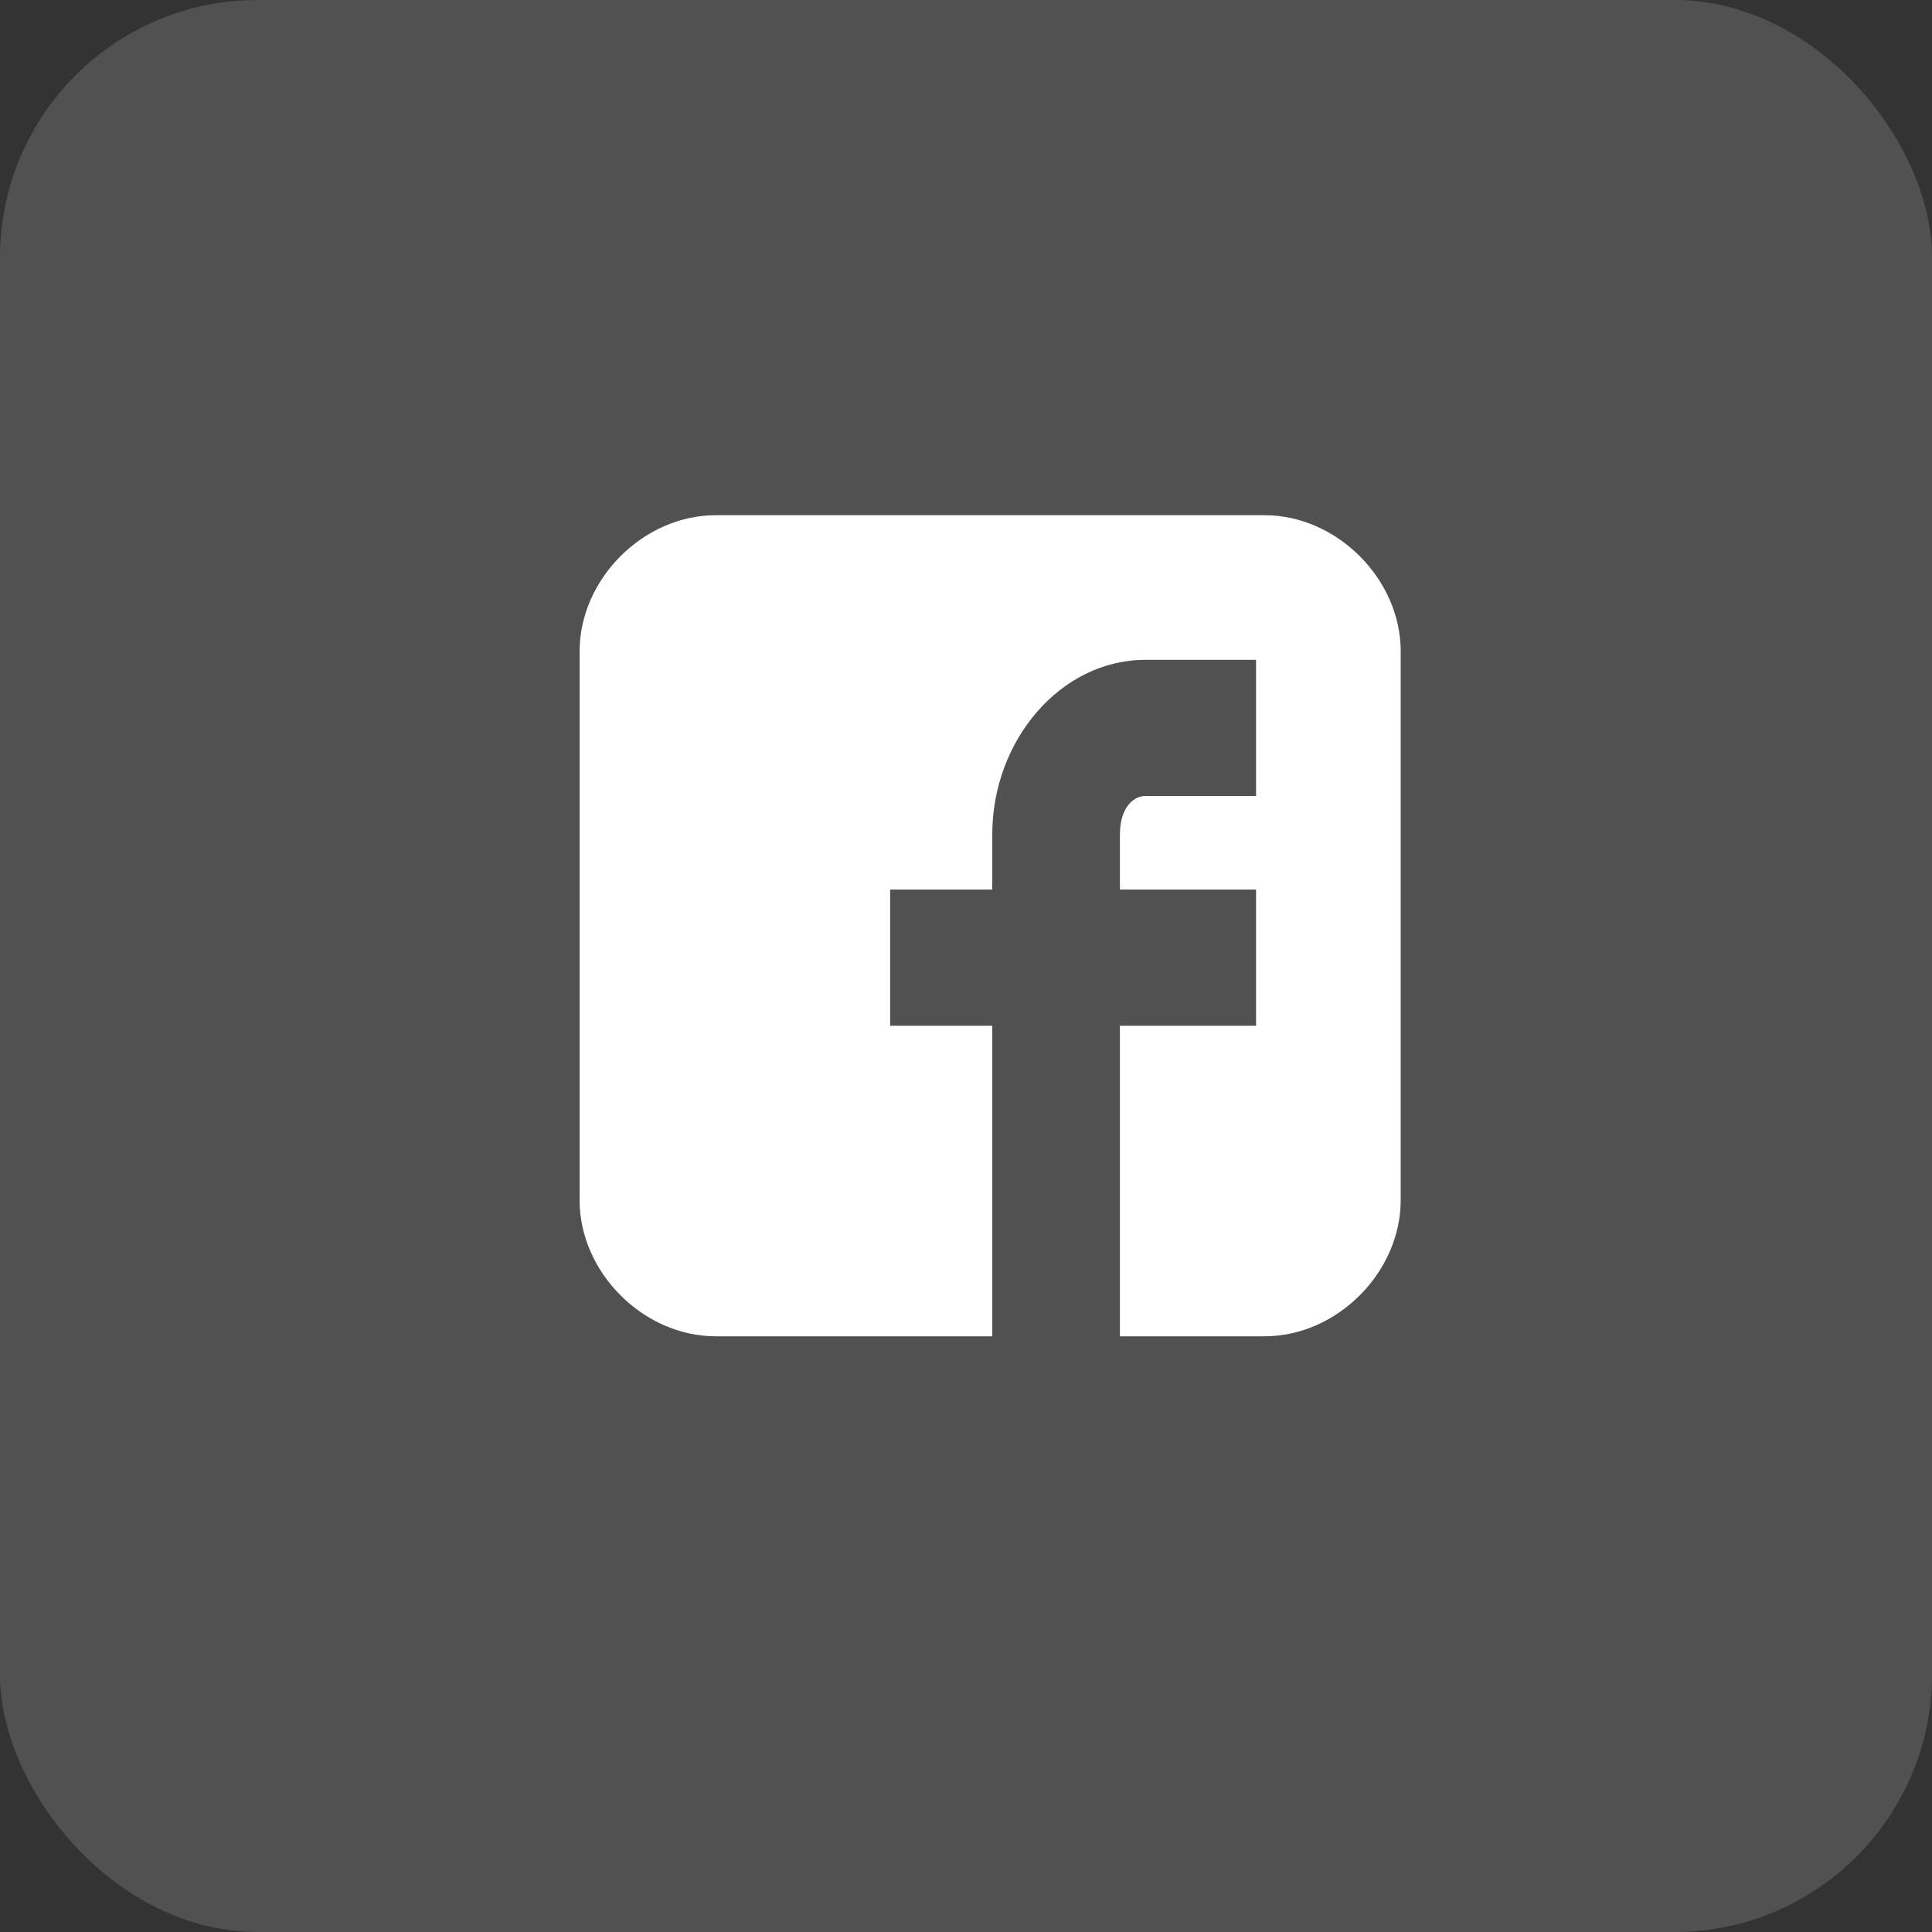
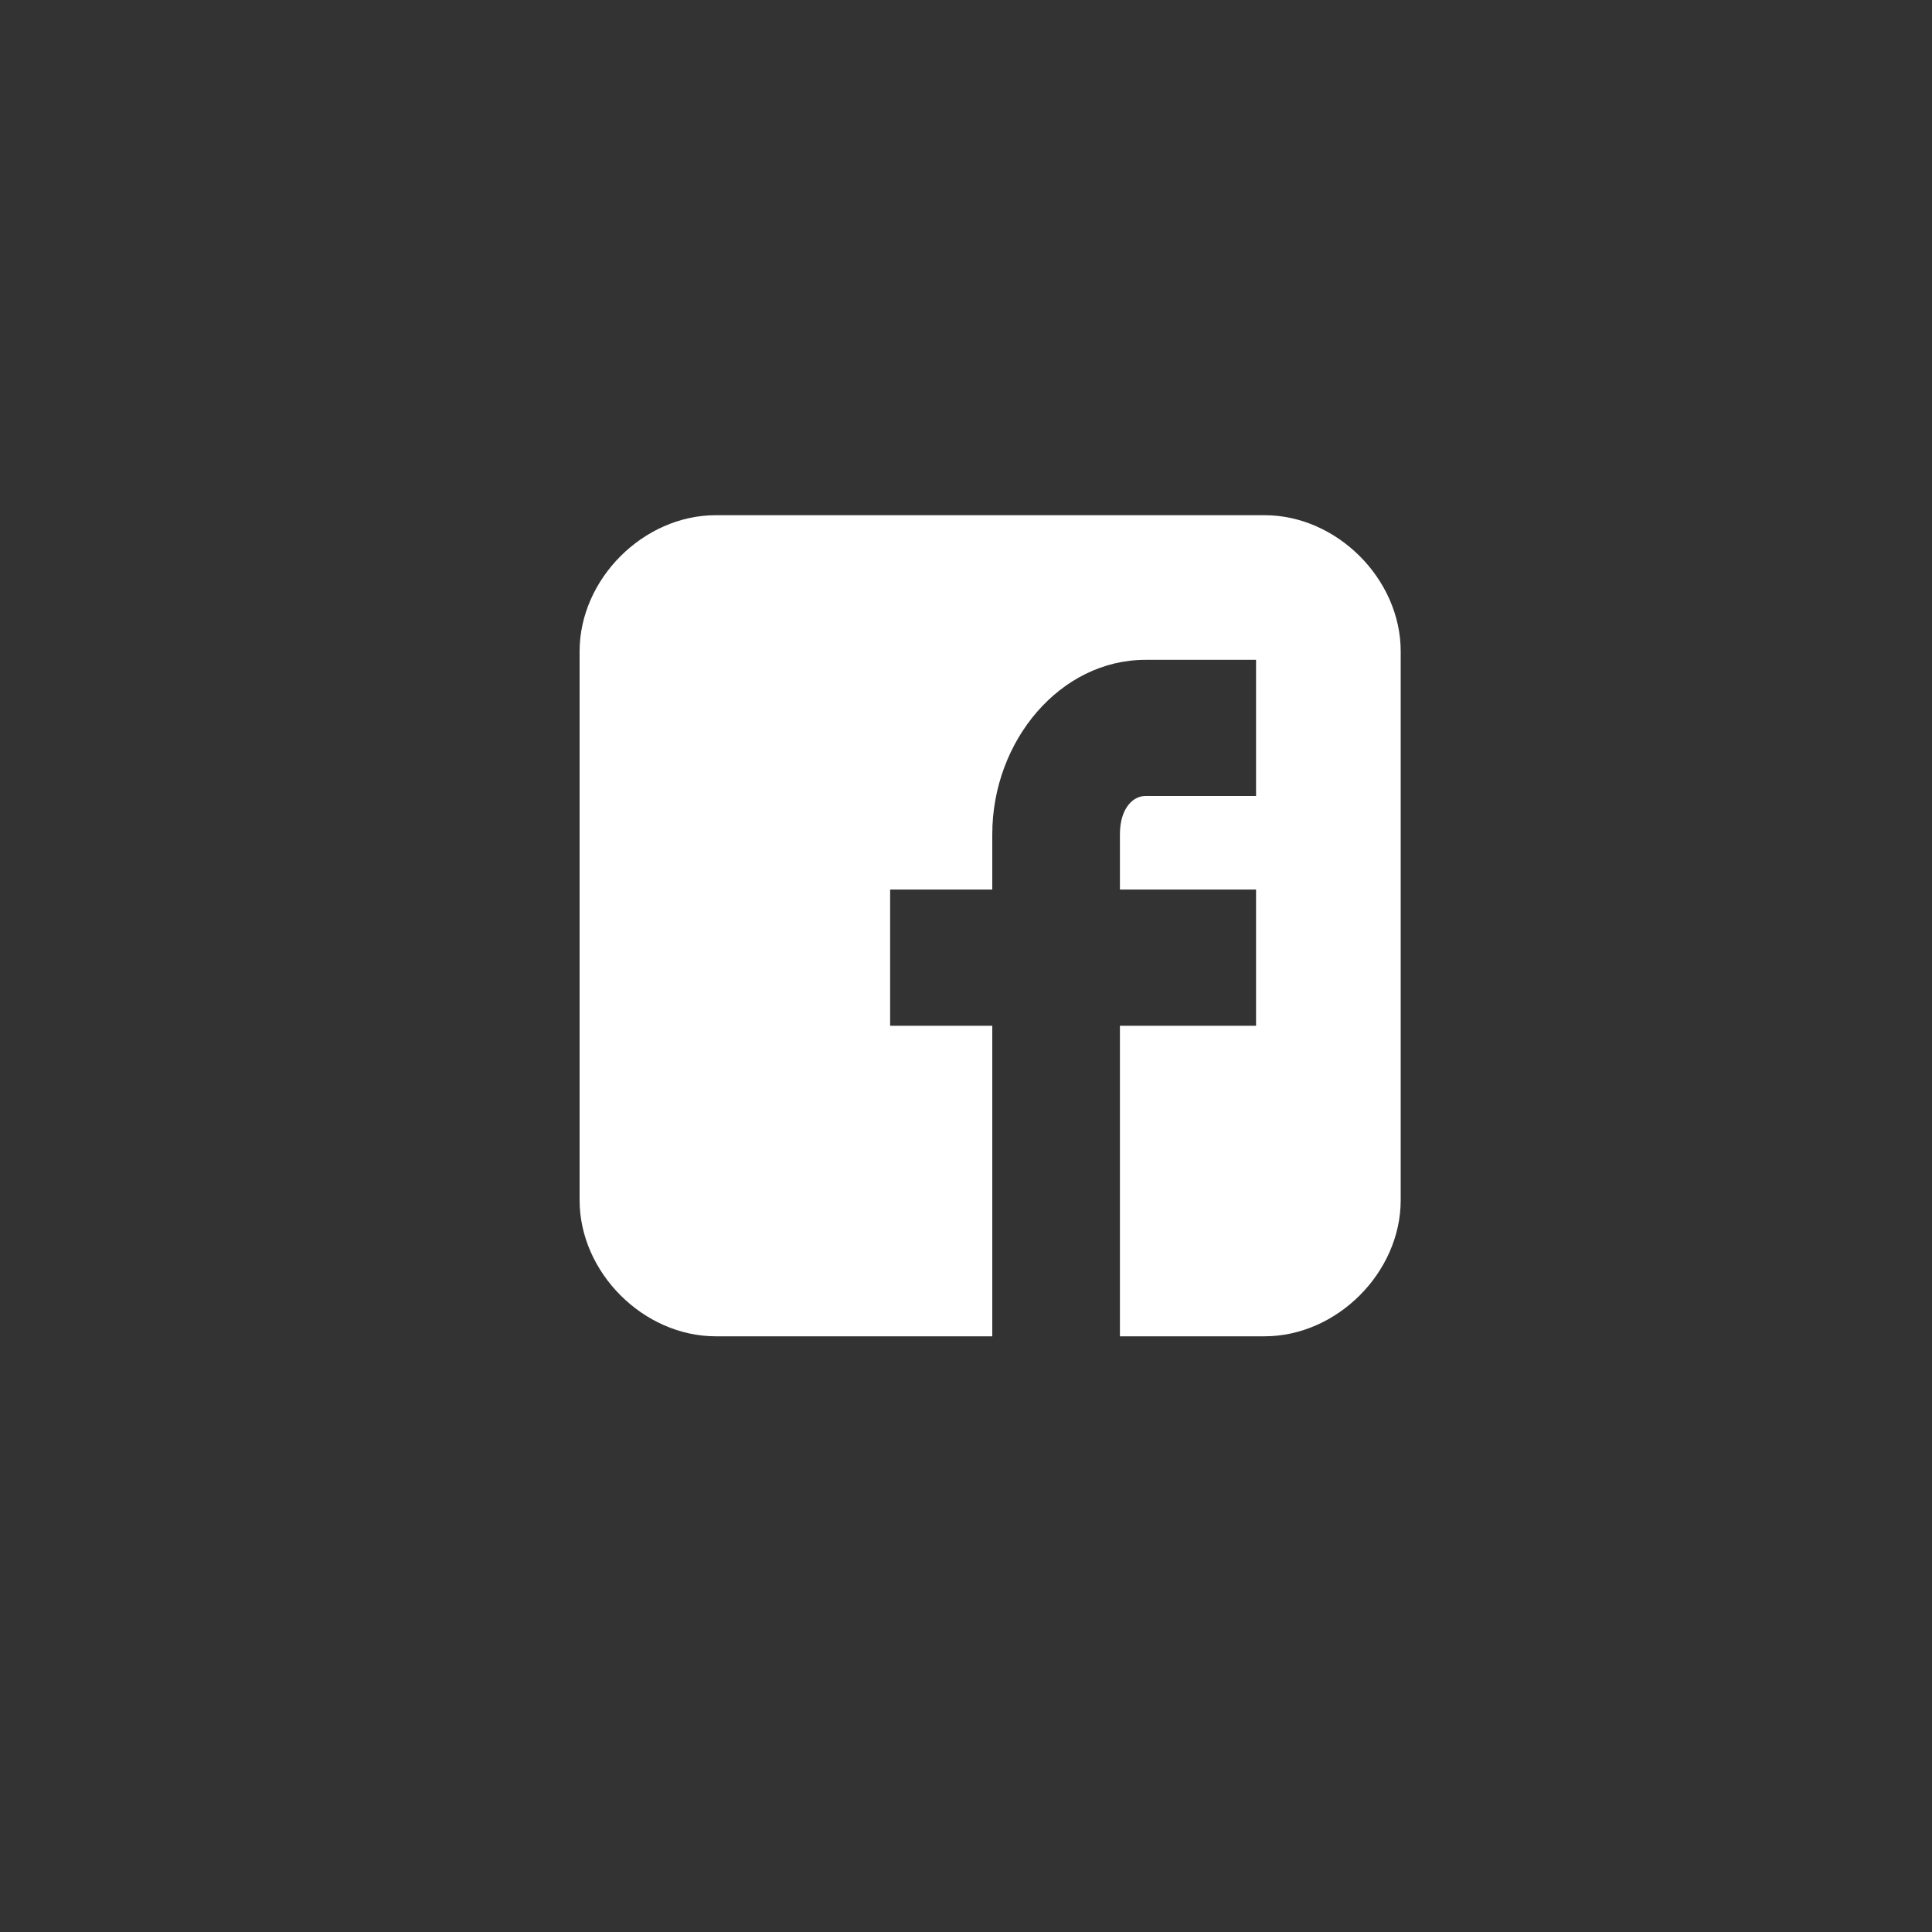
<svg xmlns="http://www.w3.org/2000/svg" width="30" height="30" viewBox="0 0 30 30" fill="none">
  <rect x="0" y="0" width="30" height="30" fill="#333333" stroke="none" />
-   <rect opacity="0.15" width="30" height="30" rx="4" fill="white" />
  <path d="M21.75 10.114C21.75 8.991 20.759 8 19.636 8H11.114C9.991 8 9 8.991 9 10.114V18.636C9 19.759 9.991 20.75 11.114 20.75H15.408V15.928H13.822V13.813H15.408V12.955C15.408 11.501 16.465 10.246 17.786 10.246H19.504V12.36H17.786C17.588 12.36 17.39 12.558 17.39 12.955V13.813H19.504V15.928H17.39V20.75H19.636C20.759 20.75 21.75 19.759 21.75 18.636V10.114Z" fill="white" />
</svg>